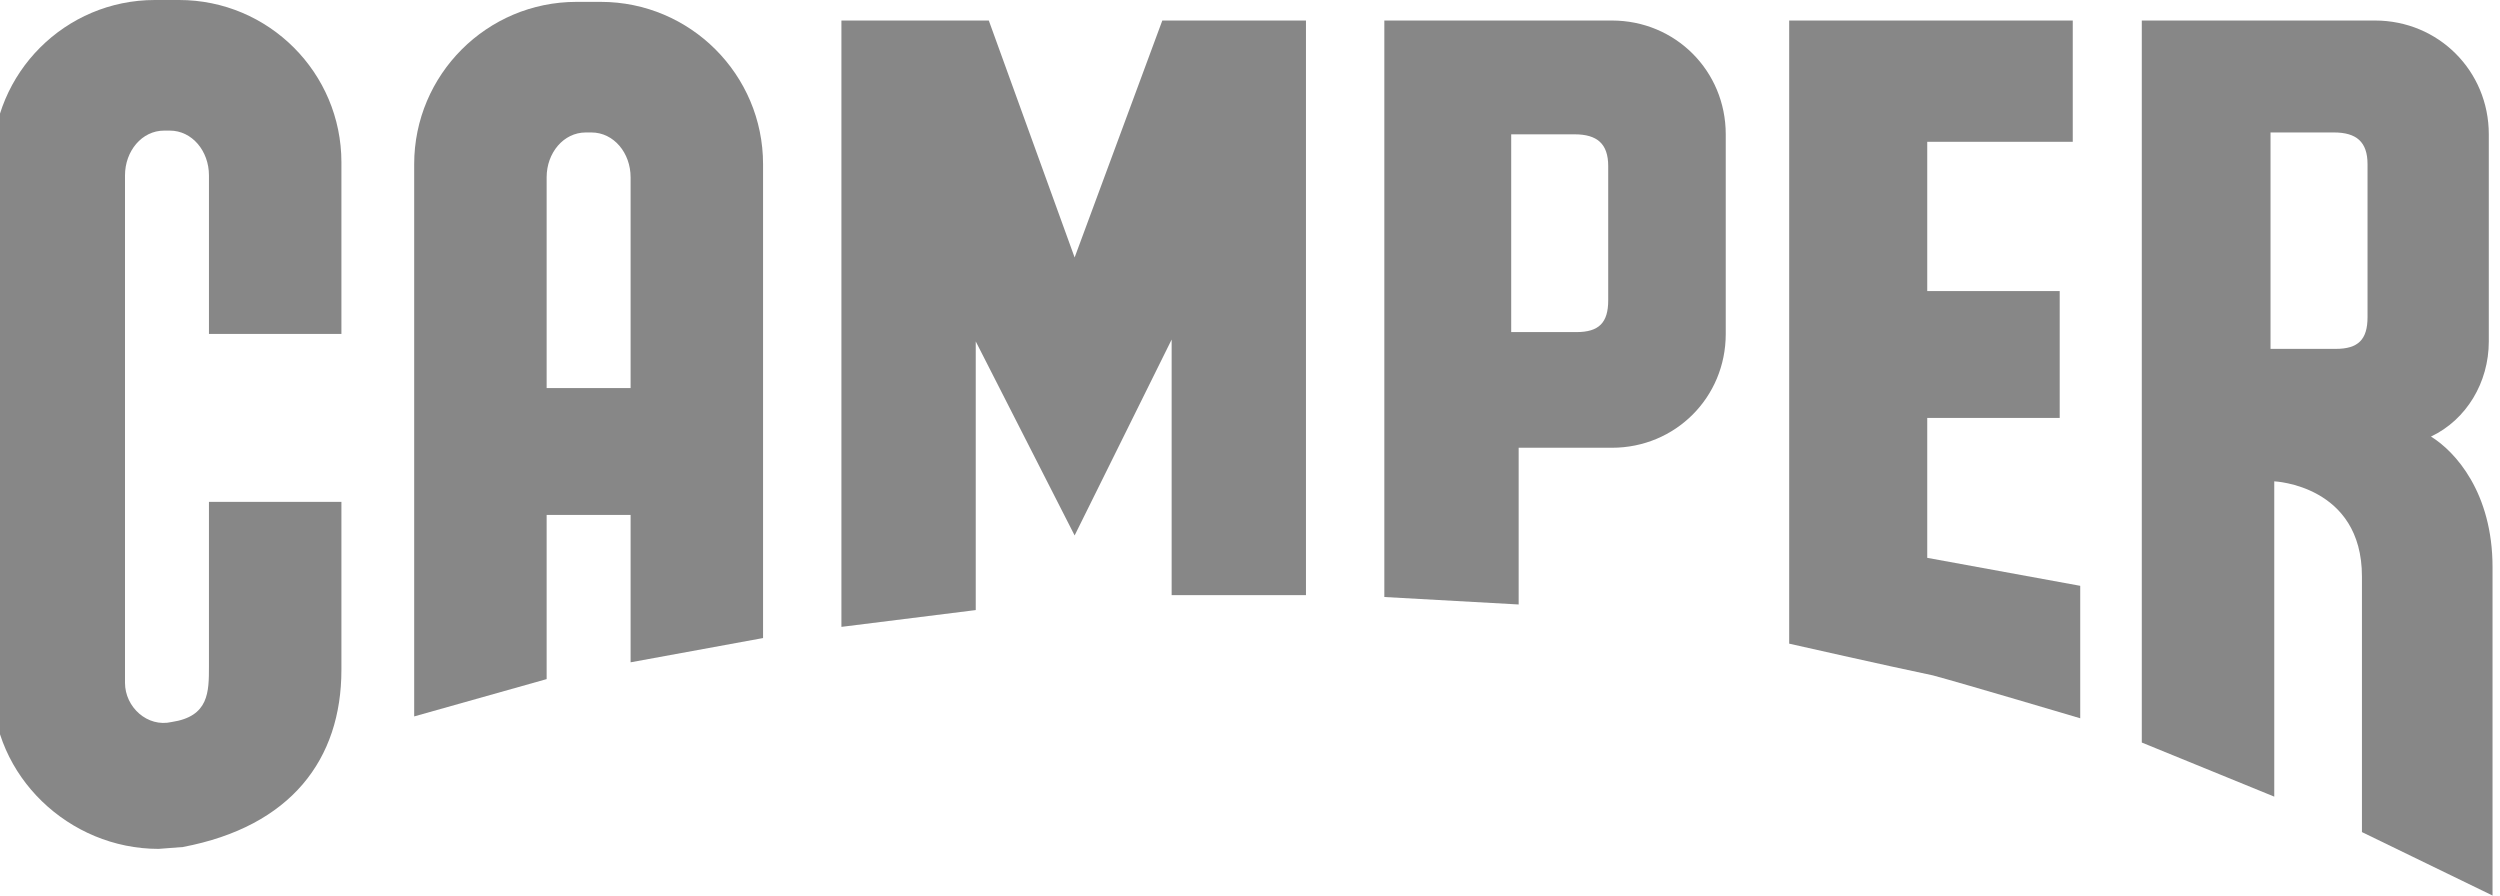
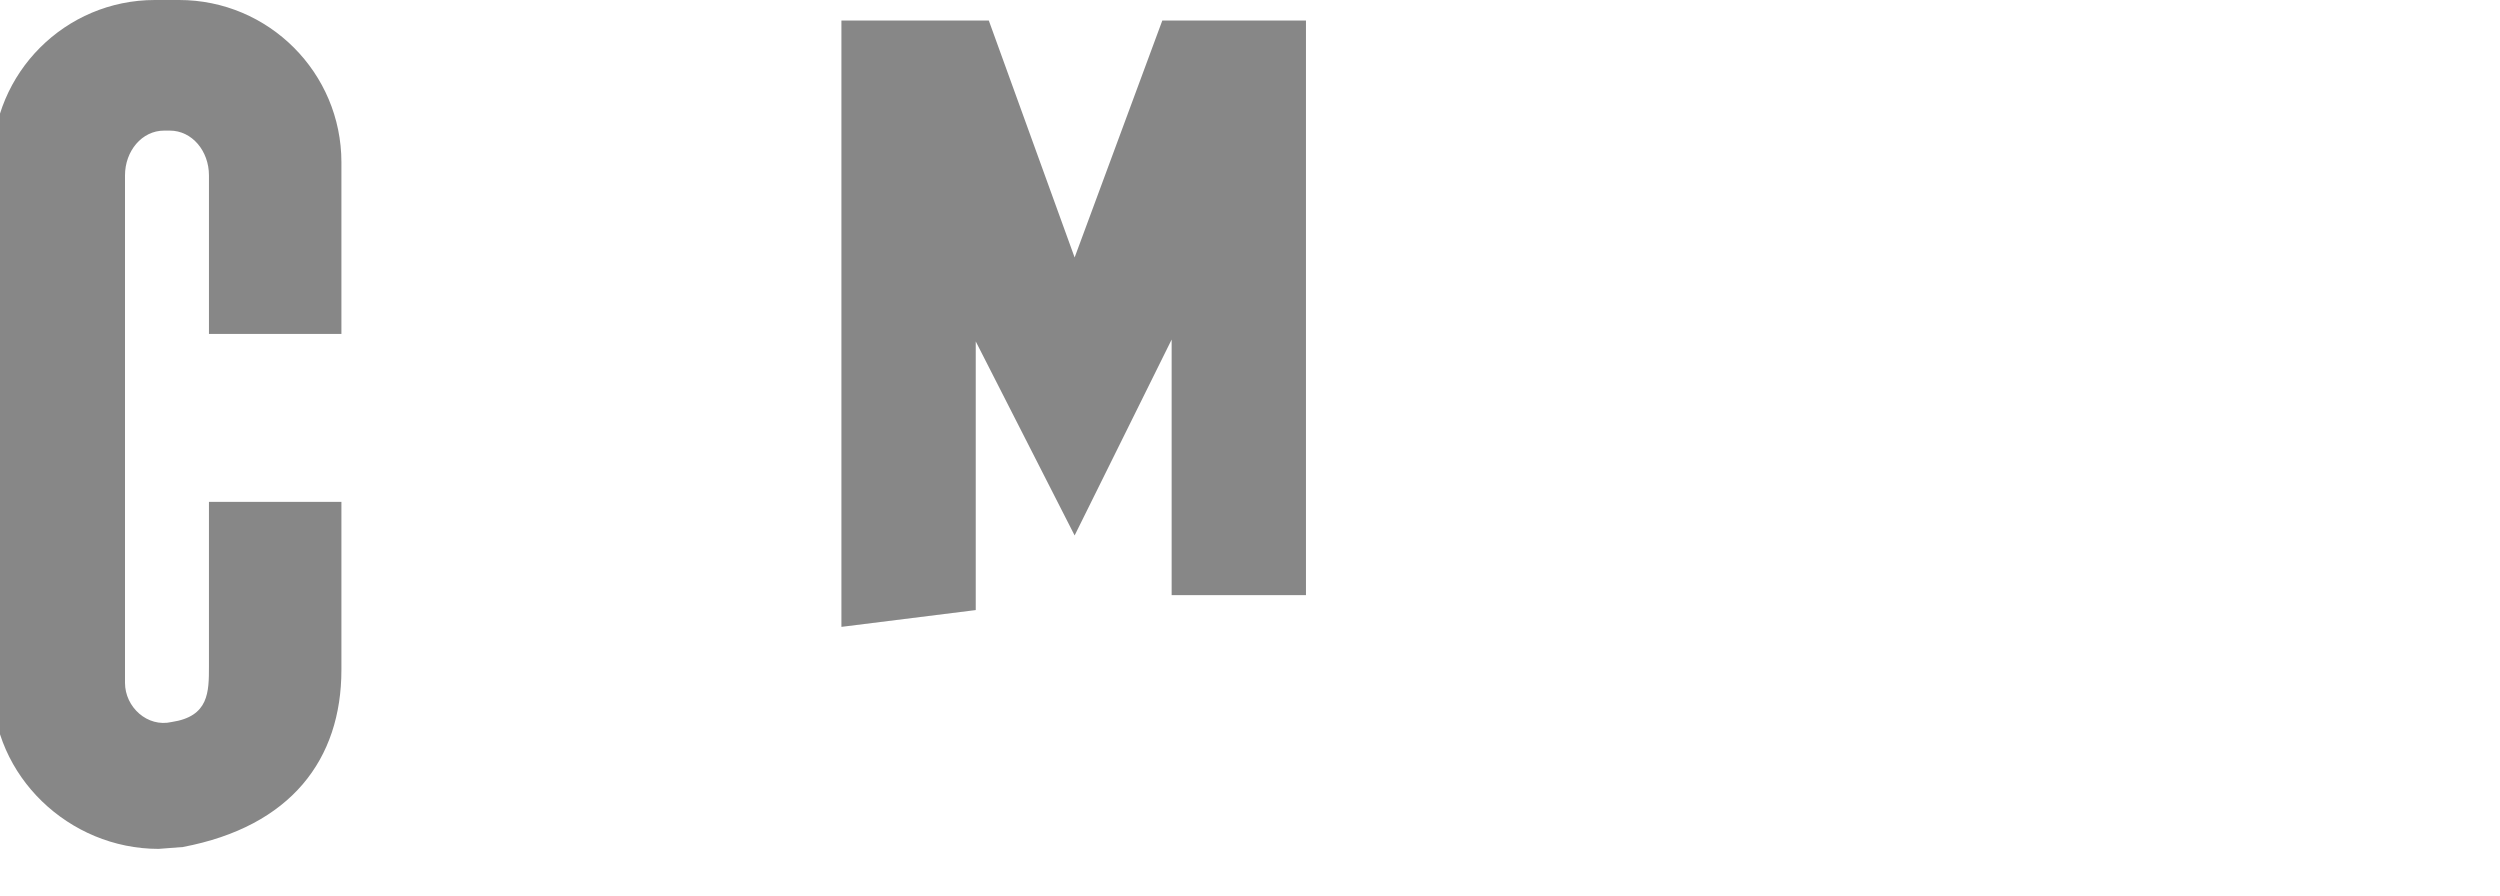
<svg xmlns="http://www.w3.org/2000/svg" version="1.1" id="Capa_1" x="0px" y="0px" viewBox="0 0 134 48" style="enable-background:new 0 0 134 48;" xml:space="preserve">
  <style type="text/css"> .st0{fill:#878787;} .st1{fill-rule:evenodd;clip-rule:evenodd;fill:#878787;} .st2{fill-rule:evenodd;clip-rule:evenodd;fill:#FFFFFF;} </style>
  <g>
-     <path class="st1" d="M81,7.2h3.4c1.2,0,1.8,0.5,1.8,1.7v7.2c0,1.2-0.5,1.7-1.7,1.7H81V7.2z M81.4,23.9v8.5L74.2,32V1.1h12.2 c3.4,0,6.1,2.7,6.1,6.1v10.7c0,3.4-2.7,6.1-6.1,6.1H81.4z" />
-     <path class="st1" d="M31.4,7.1c-1.2,0-2.1,1.1-2.1,2.4v11.3h4.5V9.5c0-1.3-0.9-2.4-2.1-2.4H31.4z M30.9,0.1h1.3 c4.8,0,8.7,3.9,8.7,8.7v25.4l-7.1,1.3v-7.9h-4.5l0,8.8l-7.1,2V8.8C22.2,4,26.1,0.1,30.9,0.1" />
-     <path class="st1" d="M121.6,7.1h3.5c1.2,0,1.8,0.5,1.8,1.7v8.2c0,1.2-0.5,1.7-1.7,1.7h-3.5V7.1z M133.6,30.4V48l-7-3.4V30.9 c0-4.9-4.7-5.1-4.7-5.1v16.9l-7.1-2.9V1.1h12.5c3.4,0,6.1,2.7,6.1,6.1v11.1c0,2.2-1.2,4.2-3.1,5.1 C131.6,24.2,133.6,26.4,133.6,30.4" />
    <path class="st0" d="M8.3,0h1.3c4.8,0,8.7,3.9,8.7,8.7v9.2h-7.1V9.4c0-1.3-0.9-2.4-2.1-2.4H8.8C7.6,7,6.7,8.1,6.7,9.4v27.2 c0,1.3,1.2,2.4,2.5,2.1c2-0.3,2-1.6,2-3v-8.8h7.1v9c0,4.8-2.7,8.4-8.5,9.5l-1.3,0.1c-4.8,0-8.9-3.9-8.9-8.7V8.7 C-0.4,3.9,3.5,0,8.3,0" />
-     <path class="st0" d="M103.3,29.9l8.2,1.5v7.1c0,0-6.4-1.9-7.9-2.3c-2.4-0.5-7.7-1.7-7.7-1.7V1.1h15.2v6.5l-7.8,0v8h7.1v6.8h-7.1 V29.9z" />
    <polygon class="st0" points="53,1.1 57.6,13.8 62.3,1.1 70,1.1 70,31.9 62.8,31.9 62.8,18.2 57.6,28.7 52.3,18.3 52.3,32.7 45.1,33.6 45.1,1.1 " />
  </g>
</svg>